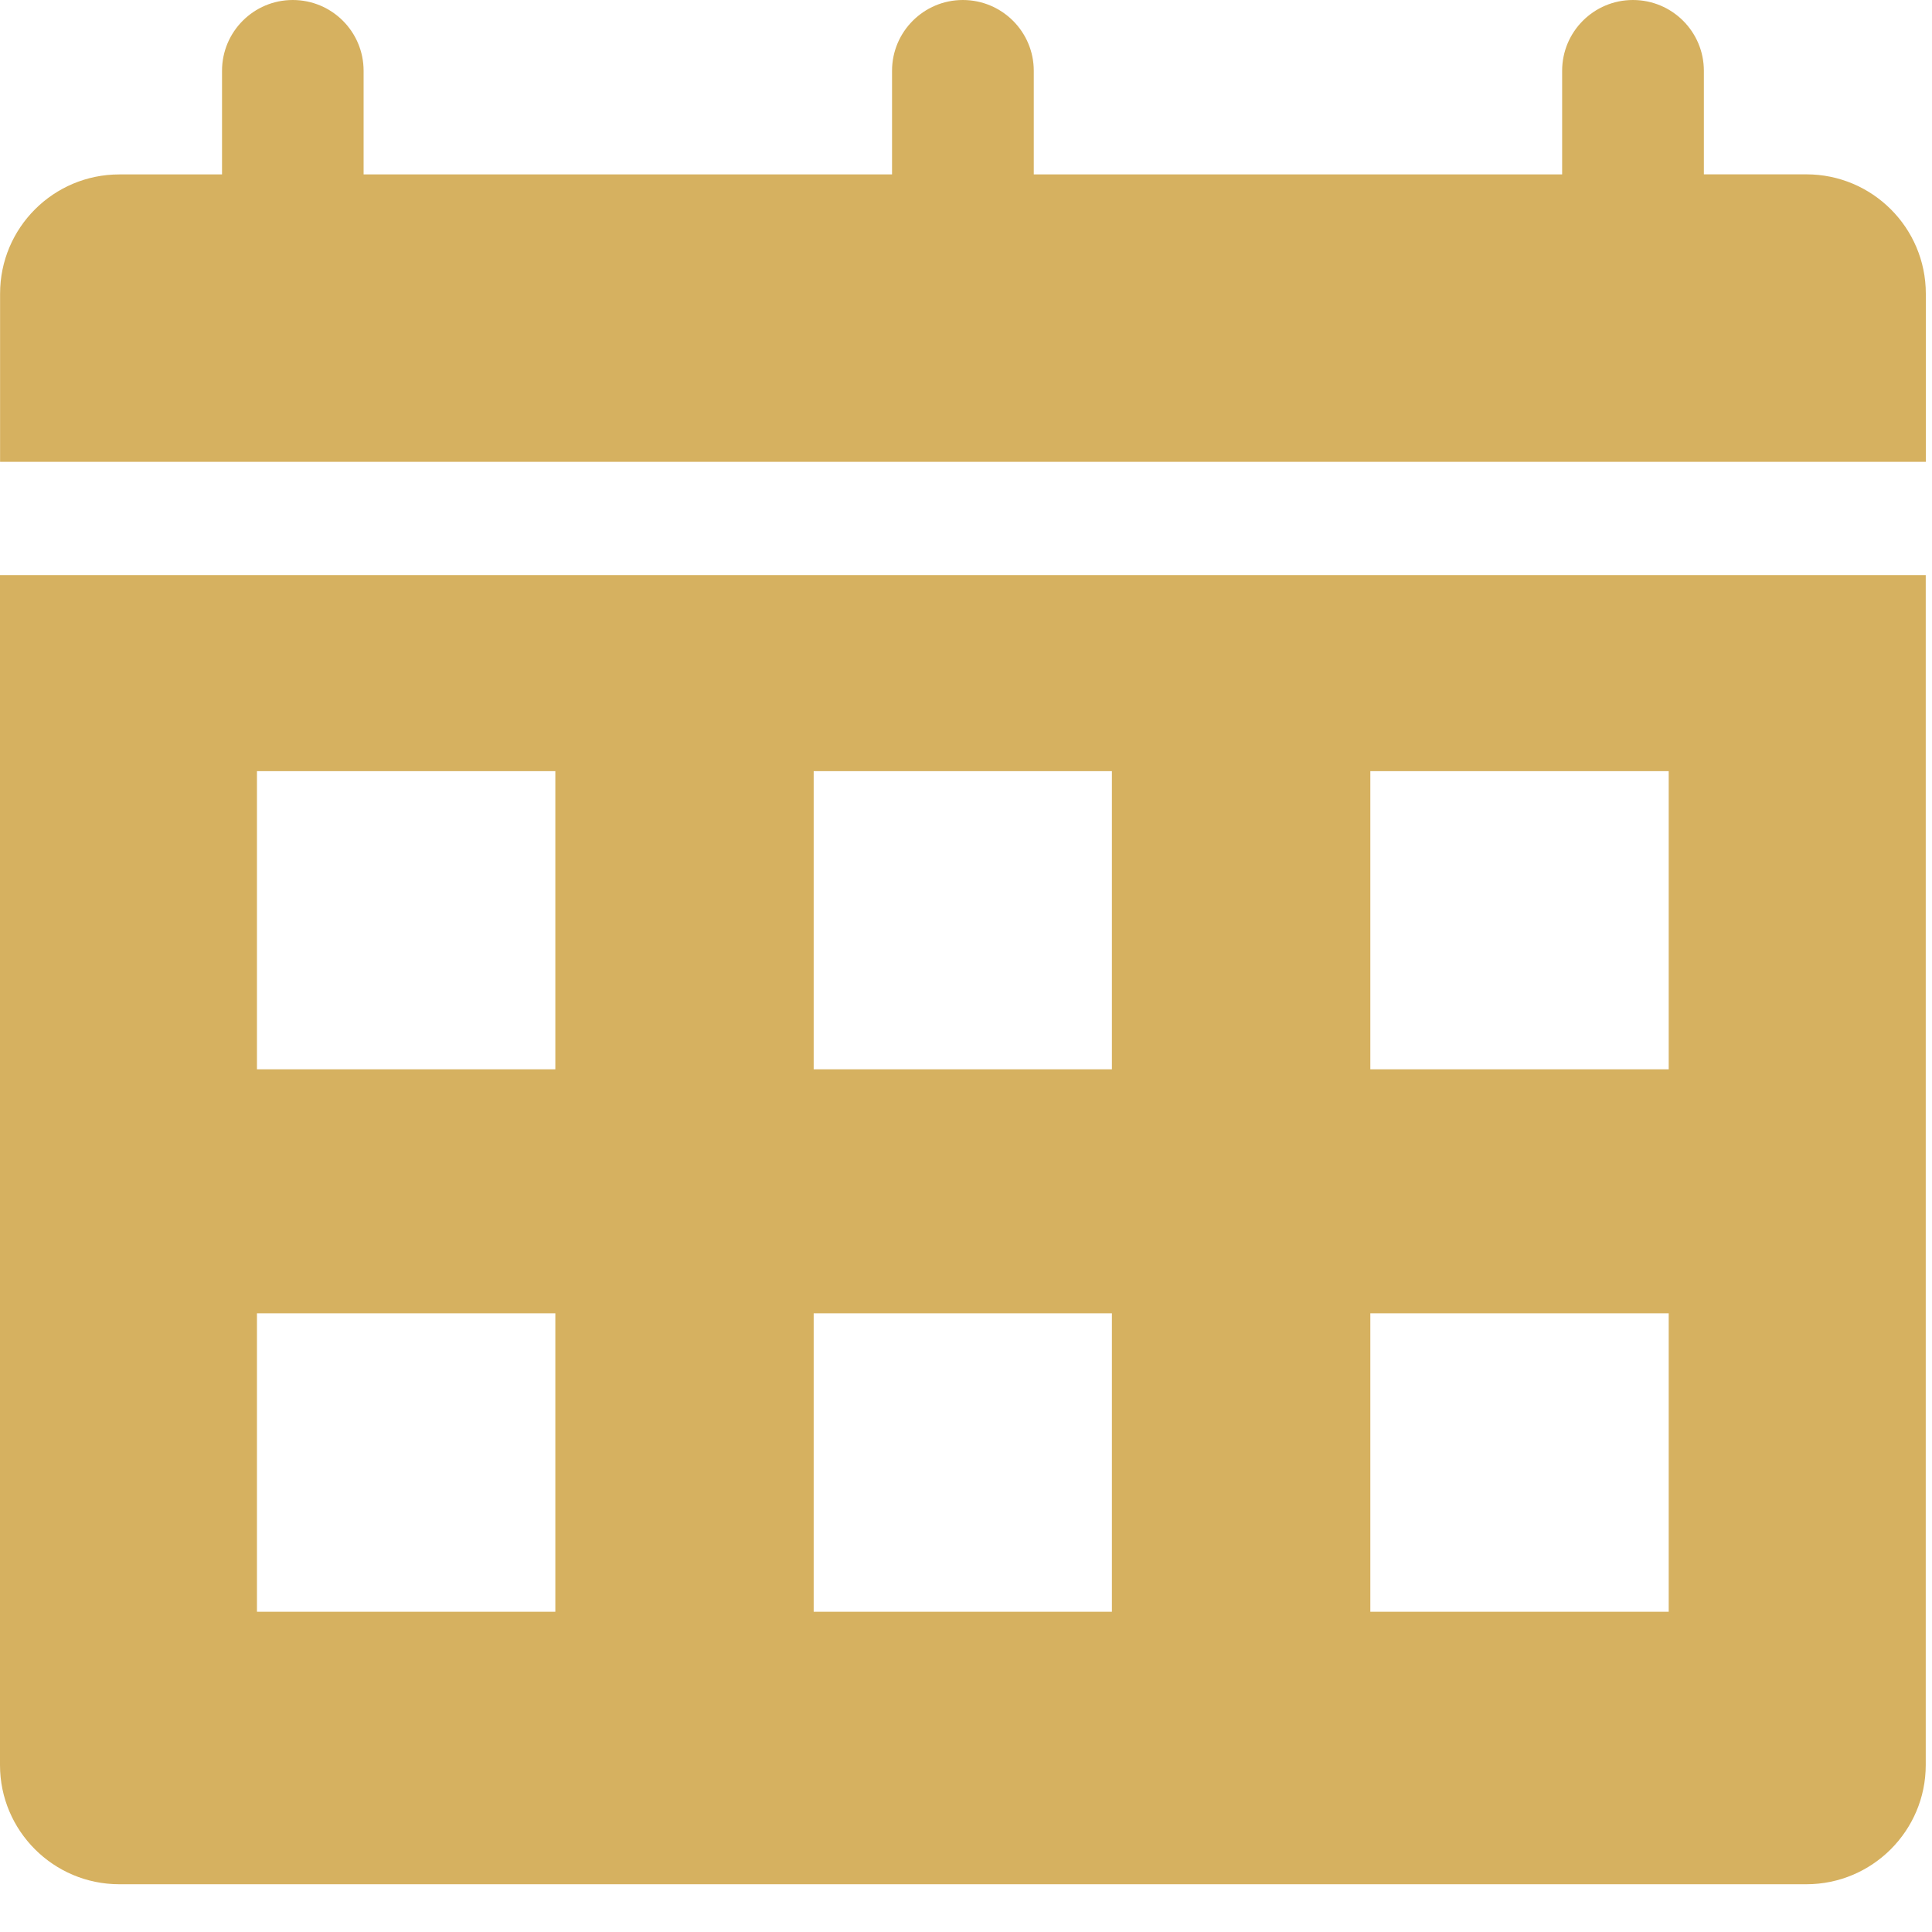
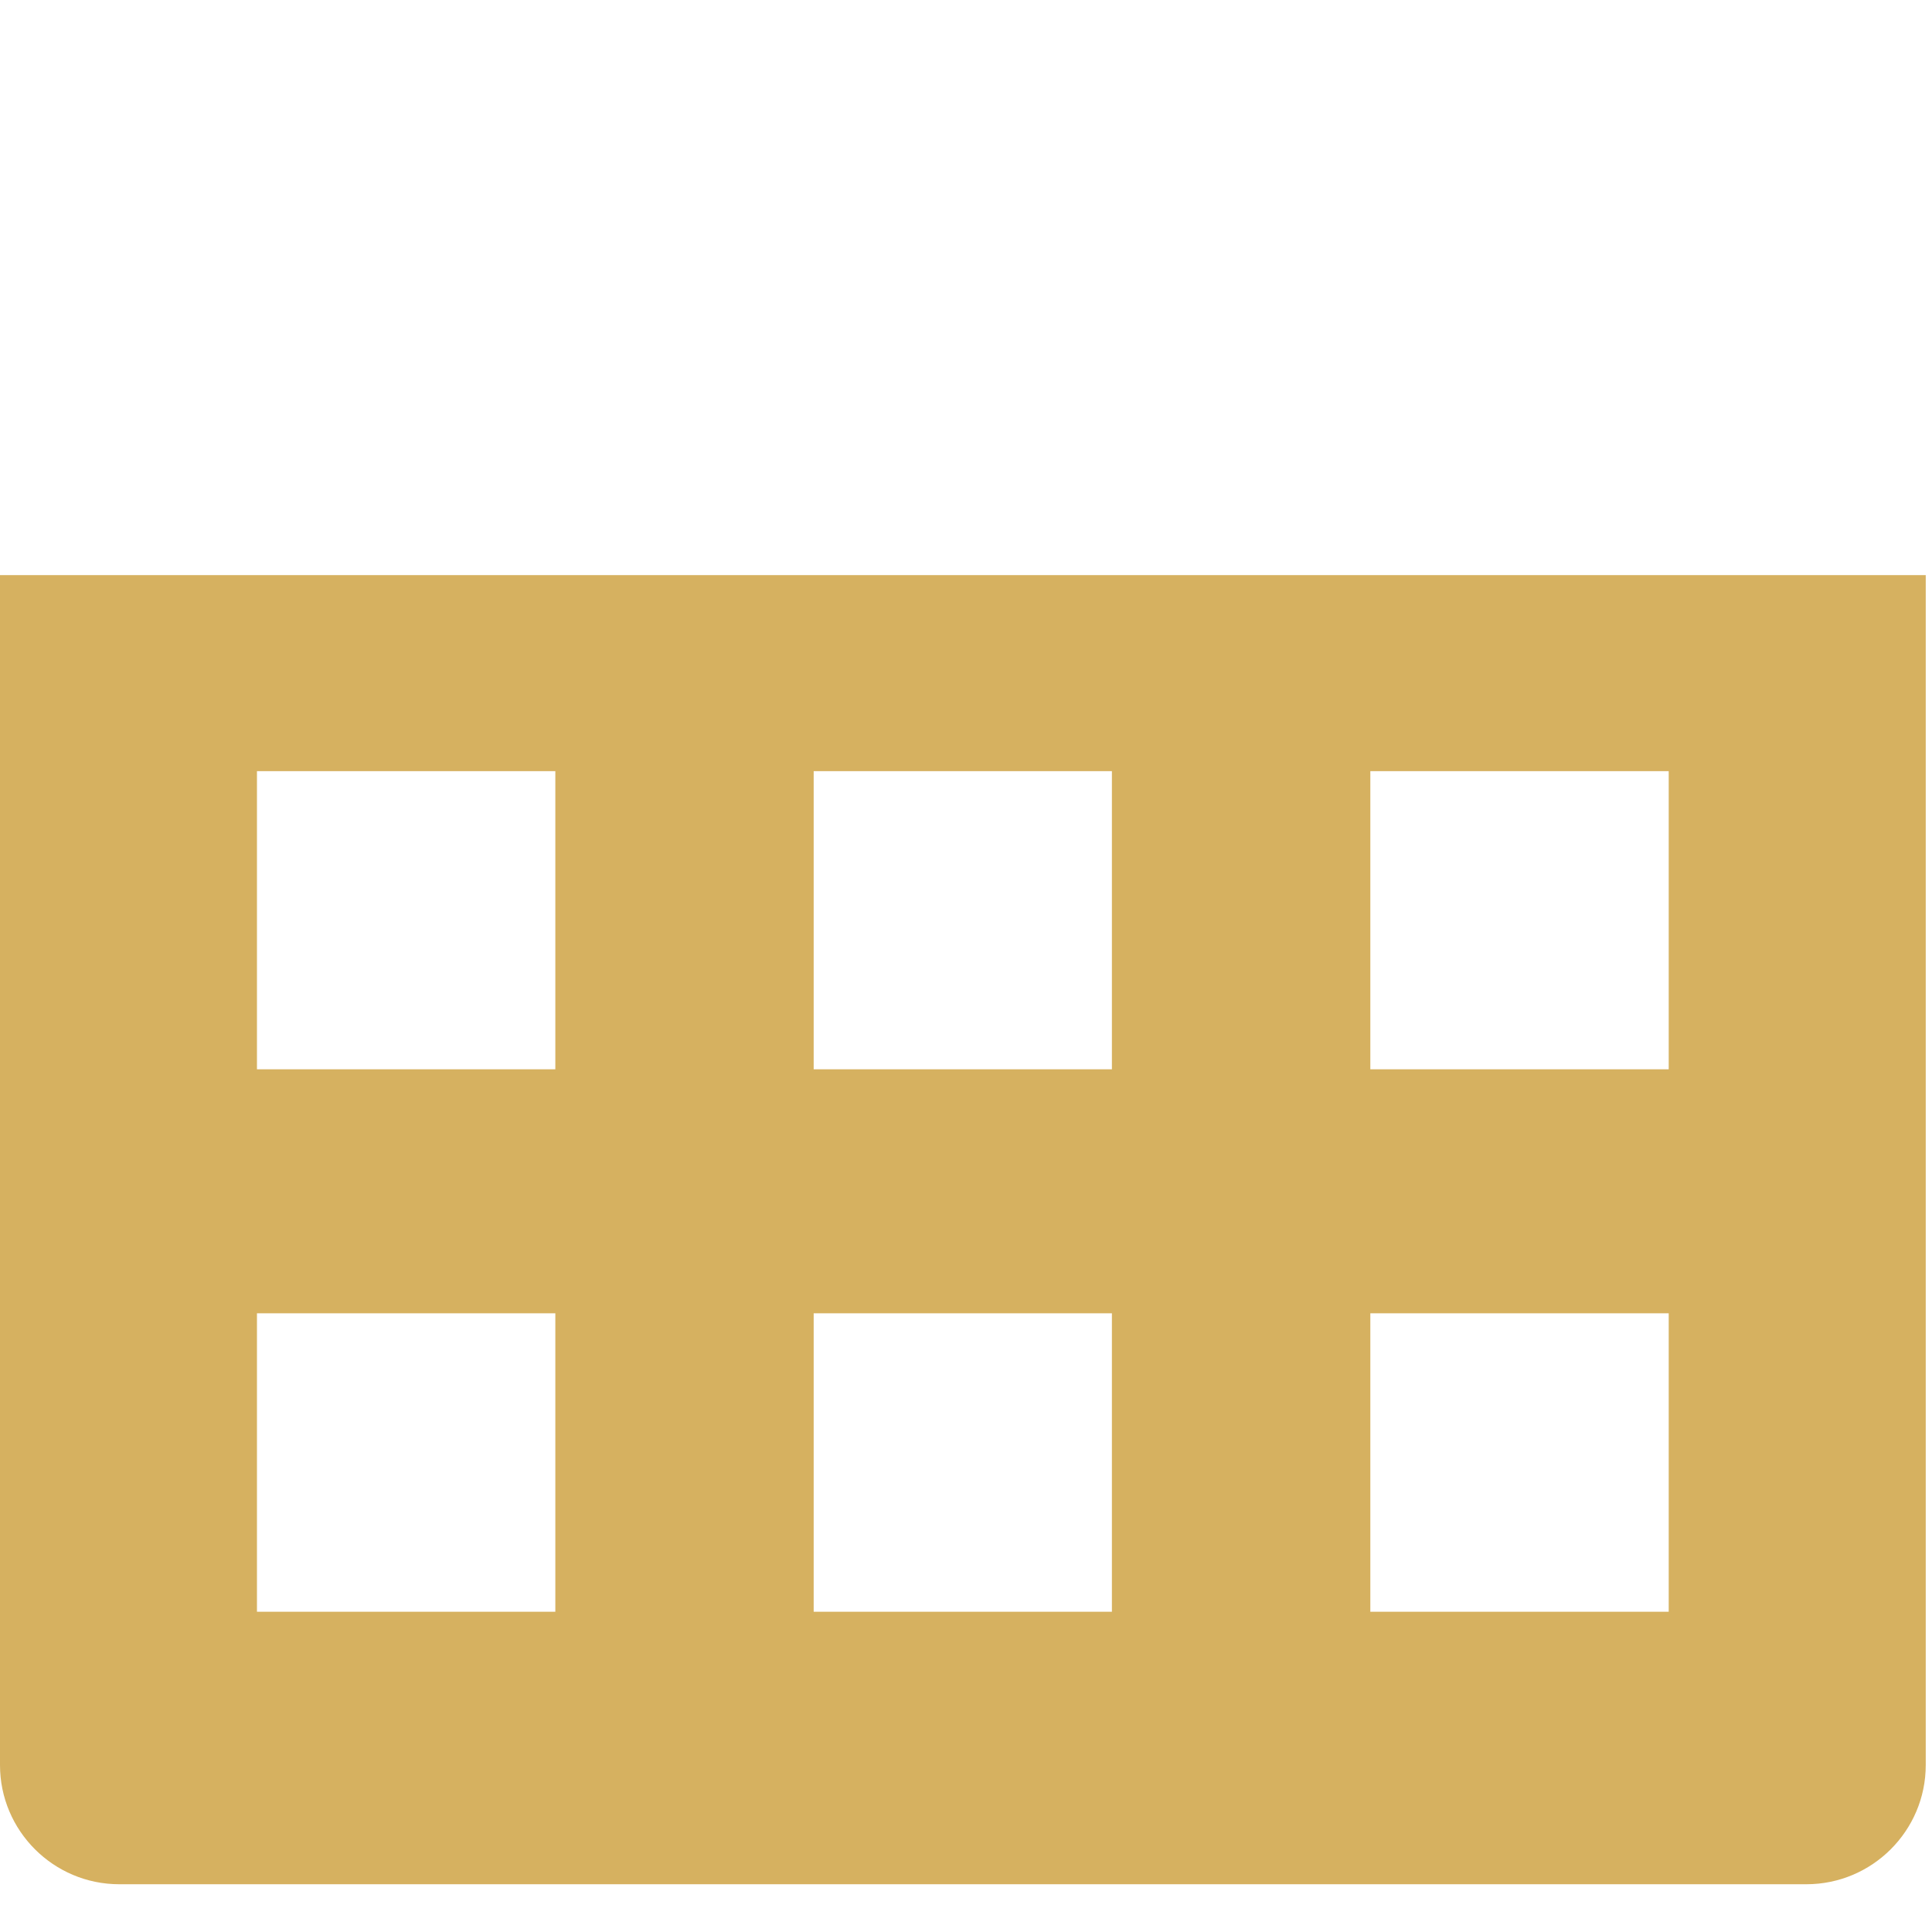
<svg xmlns="http://www.w3.org/2000/svg" width="25" height="25" viewBox="0 0 25 25" fill="none">
-   <path d="M23.375 2.256H22.048V0.916C22.048 0.41 21.637 0 21.13 0C20.624 0 20.214 0.41 20.214 0.916V2.257H13.377V0.916C13.377 0.41 12.965 0 12.459 0C11.954 0 11.543 0.41 11.543 0.916V2.257H4.705V0.916C4.705 0.41 4.295 0 3.788 0C3.283 0 2.873 0.41 2.873 0.916V2.257H1.544C0.692 2.257 0.001 2.947 0.001 3.8V5.976H24.92V3.8C24.92 2.947 24.227 2.256 23.375 2.256Z" fill="#d6b160" />
  <path d="M0 22.84C0 23.69 0.692 24.382 1.543 24.382H23.375C24.226 24.382 24.919 23.69 24.919 22.84V7.442H0V22.84ZM17.732 9.979H21.593V13.837H17.732V9.979ZM17.732 16.994H21.593V20.856H17.732V16.994ZM10.529 9.979H14.388V13.837H10.529V9.979ZM10.529 16.994H14.388V20.856H10.529V16.994ZM3.325 9.979H7.186V13.837H3.325V9.979V9.979ZM3.325 16.994H7.186V20.856H3.325V16.994V16.994Z" fill="#d6b160" />
</svg>